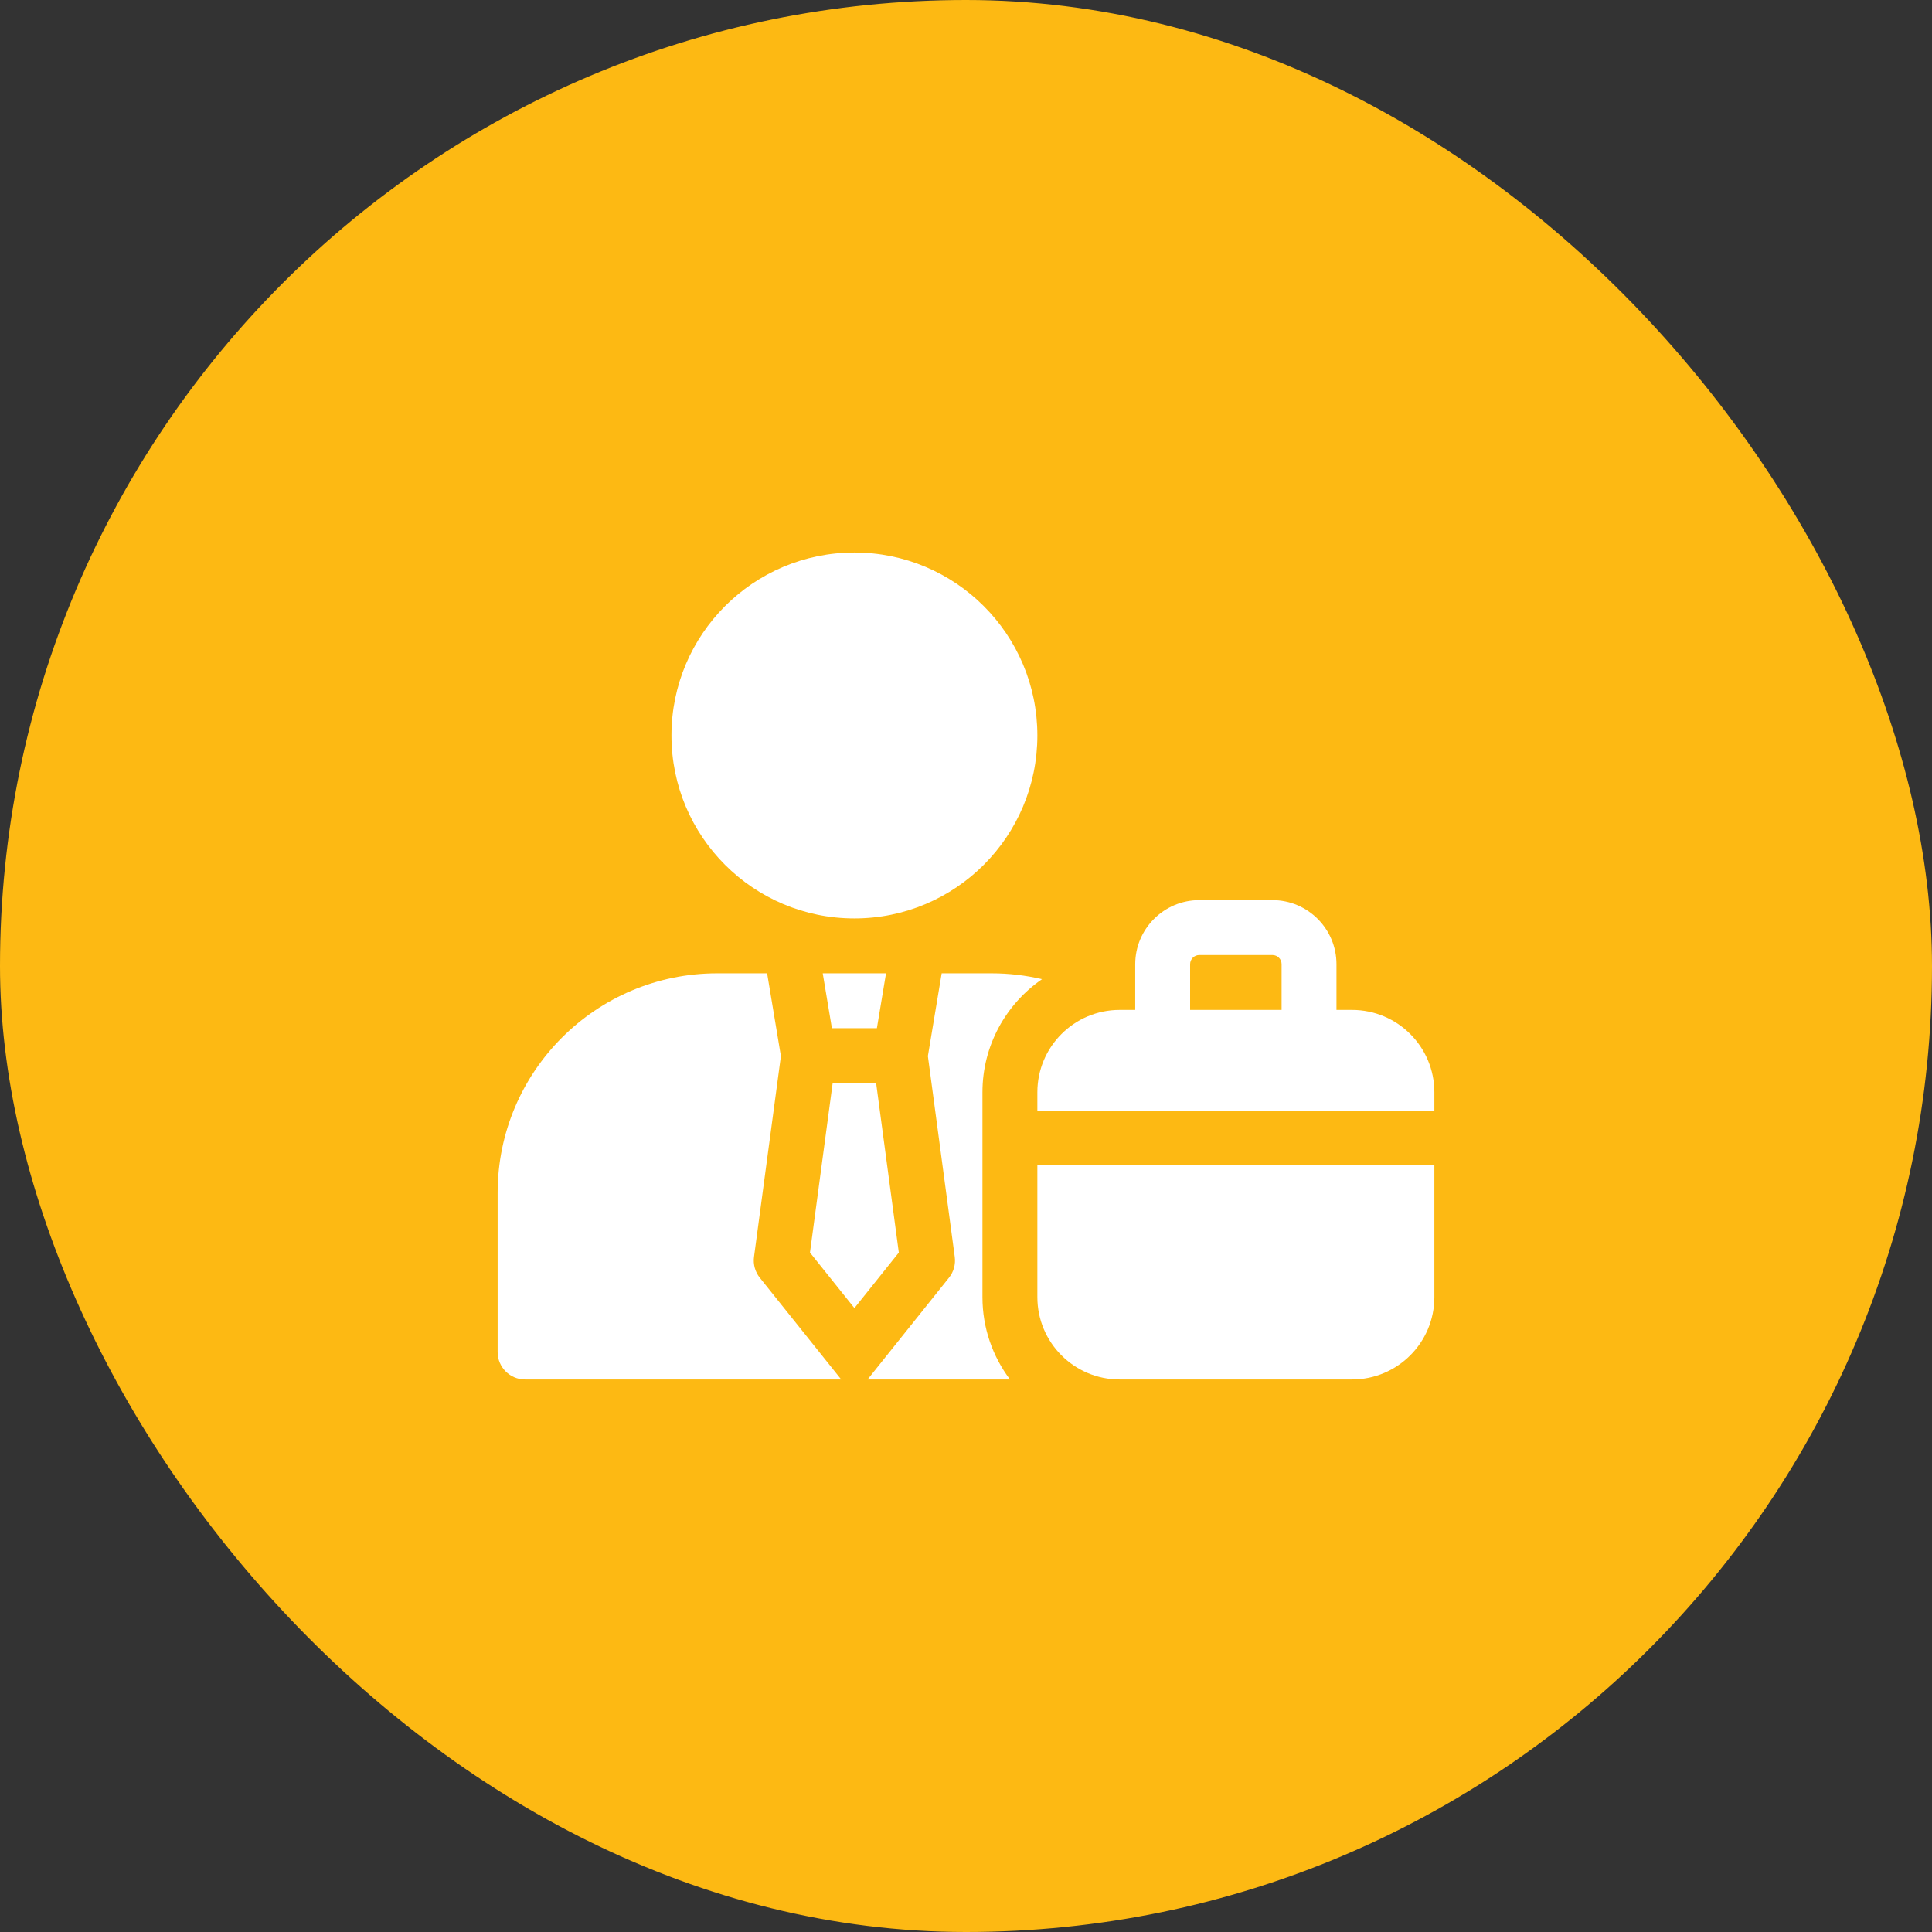
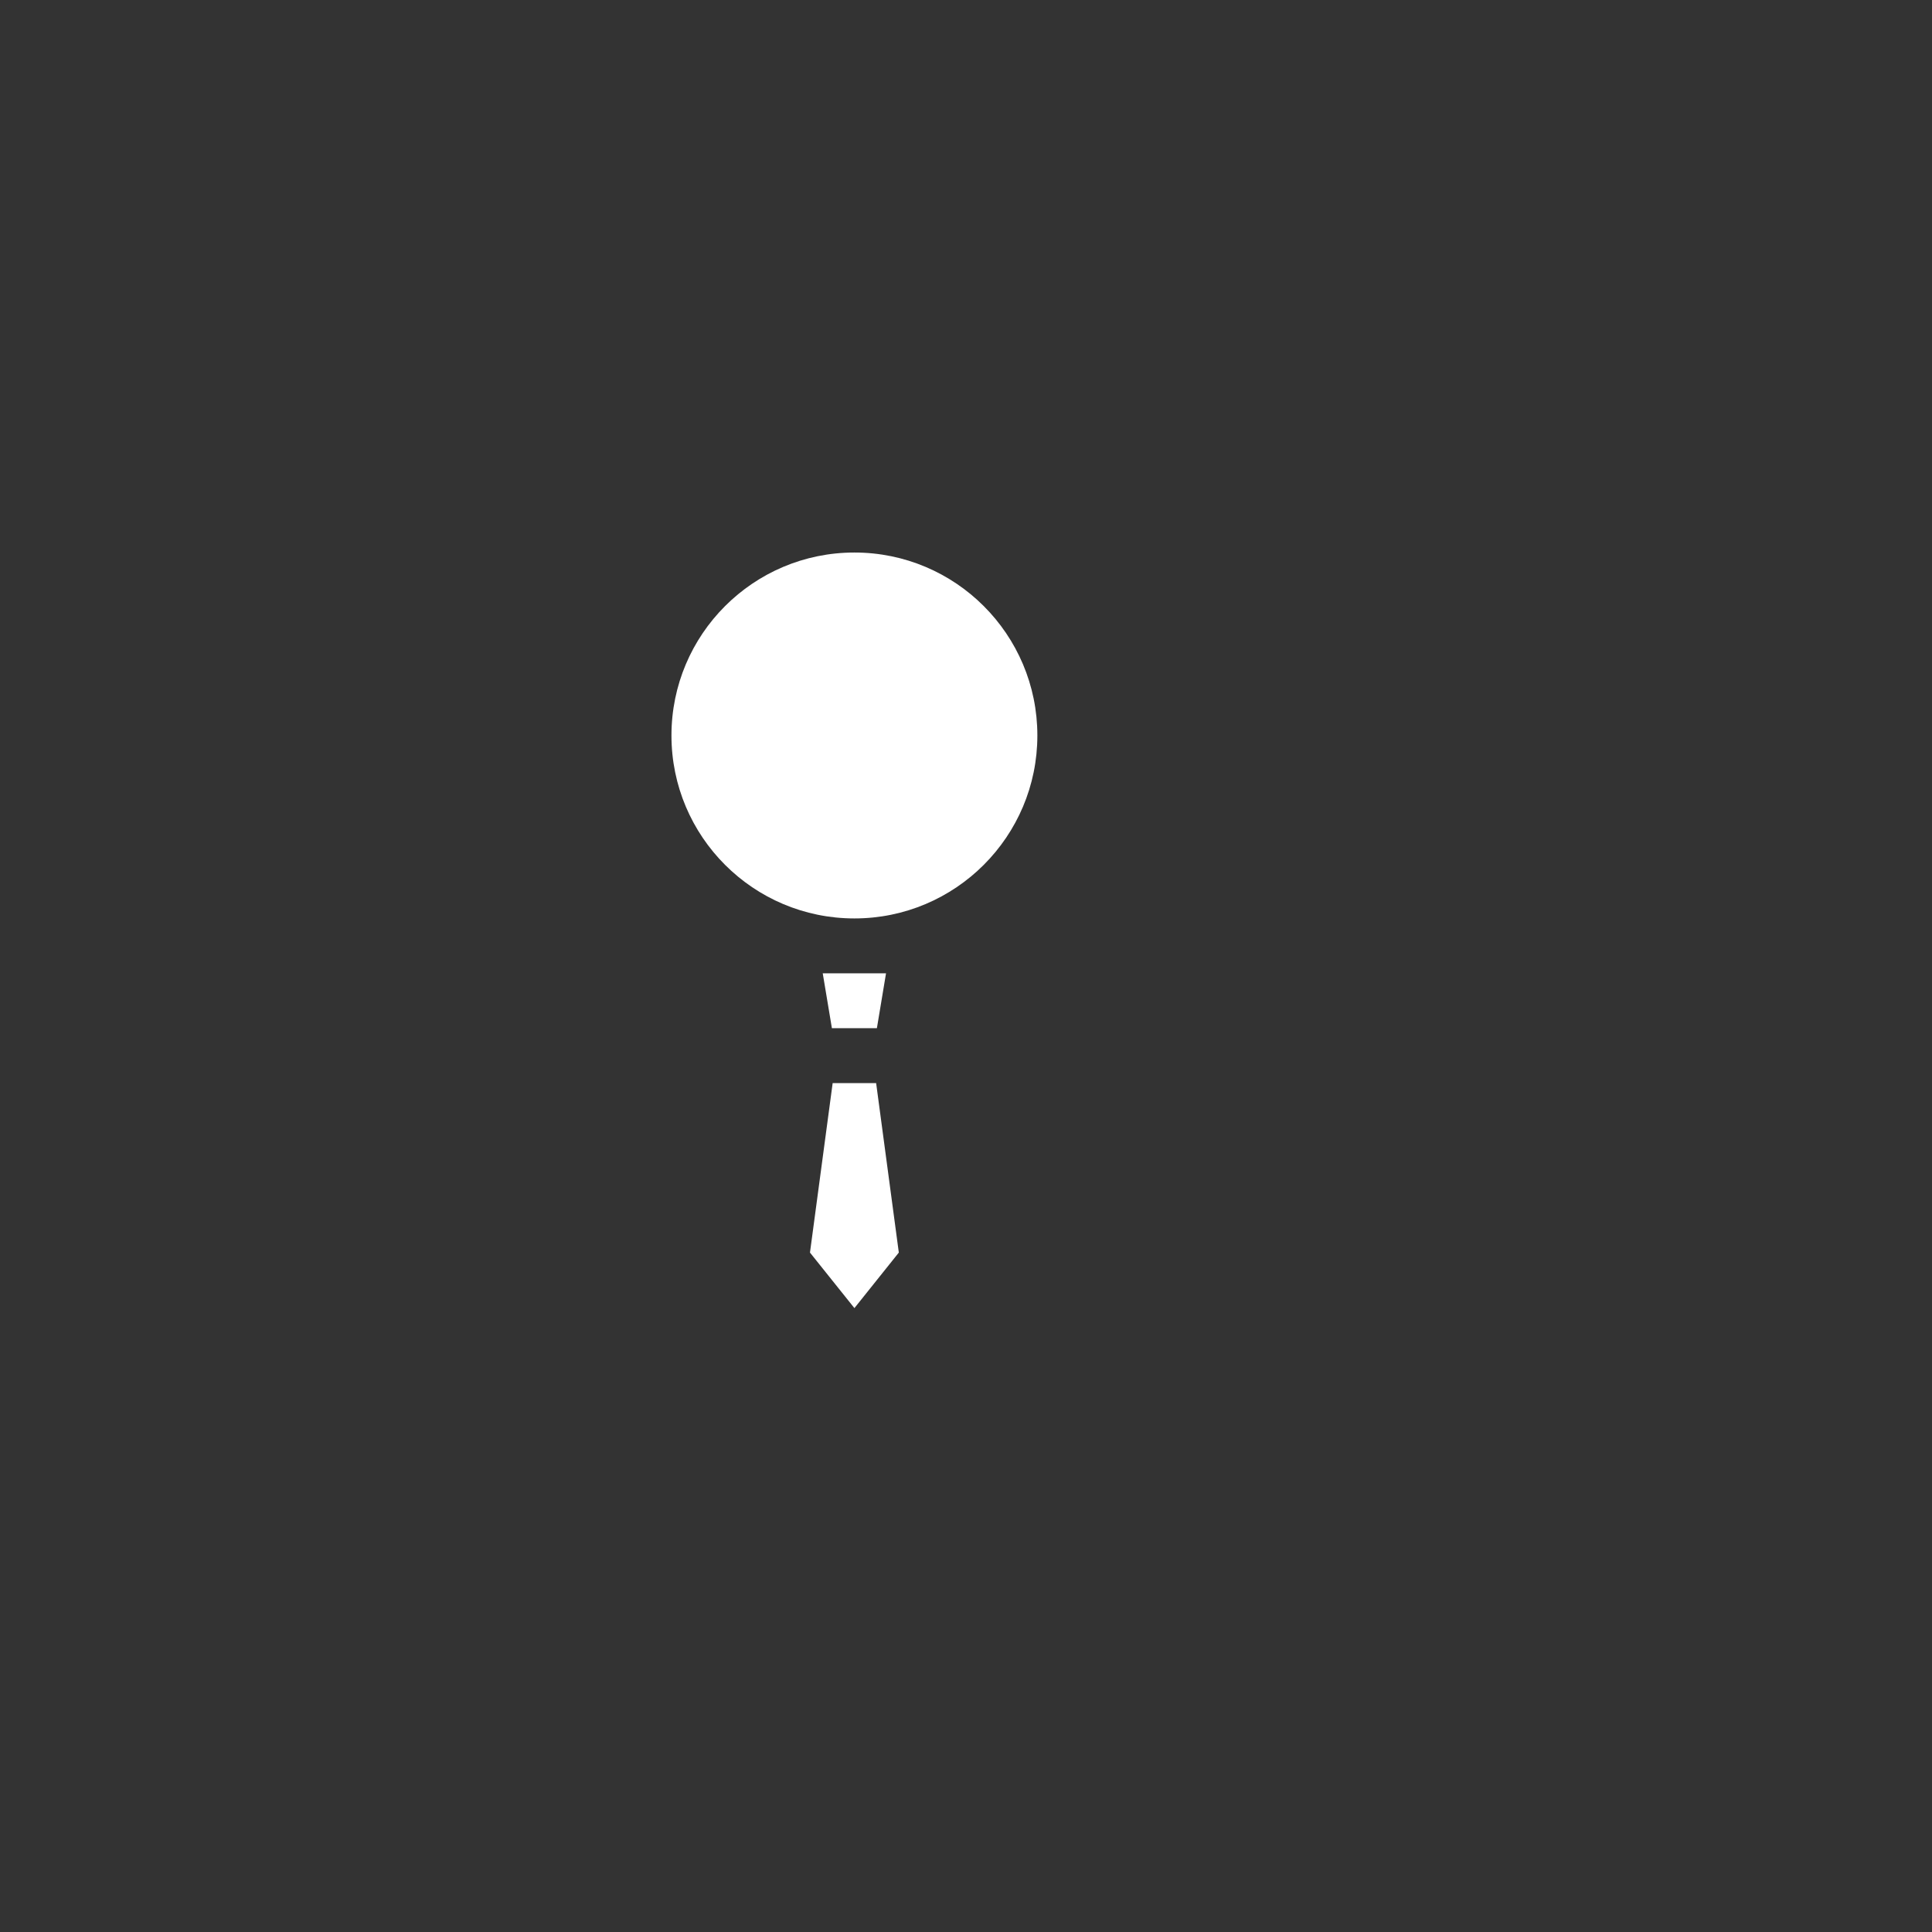
<svg xmlns="http://www.w3.org/2000/svg" width="66" height="66" viewBox="0 0 66 66" fill="none">
  <rect x="0" y="0" width="66" height="66" fill="#333333" stroke="none" />
-   <rect width="66" height="66" rx="33" fill="#FDB913" />
  <path d="M29.188 31.375C32.639 31.375 35.438 28.577 35.438 25.125C35.438 21.673 32.639 18.875 29.188 18.875C25.736 18.875 22.938 21.673 22.938 25.125C22.938 28.577 25.736 31.375 29.188 31.375Z" fill="white" />
  <path d="M29.93 37H28.445L27.67 42.79L29.188 44.687L30.705 42.79L29.93 37Z" fill="white" />
  <path d="M28.419 35.125H29.956L30.268 33.25H28.106L28.419 35.125Z" fill="white" />
-   <path d="M25.758 42.938L26.677 36.078L26.206 33.25H24.5C20.358 33.25 17 36.608 17 40.75V46.188C17 46.705 17.42 47.125 17.938 47.125H28.737L25.955 43.648C25.796 43.448 25.724 43.192 25.758 42.938Z" fill="white" />
-   <path d="M35.597 33.45C35.044 33.32 34.468 33.25 33.875 33.25H32.169L31.698 36.078L32.616 42.938C32.65 43.192 32.579 43.448 32.419 43.648L29.638 47.125H34.502C33.912 46.341 33.562 45.367 33.562 44.312V37.312C33.562 35.712 34.369 34.296 35.597 33.45Z" fill="white" />
-   <path d="M46.188 34.5H45.656V32.938C45.656 31.731 44.675 30.75 43.469 30.75H40.969C39.763 30.75 38.781 31.731 38.781 32.938V34.5H38.25C36.697 34.5 35.438 35.759 35.438 37.312V37.938H49V37.312C49 35.759 47.741 34.5 46.188 34.5ZM43.781 34.5H40.656V32.938C40.656 32.765 40.796 32.625 40.969 32.625H43.469C43.641 32.625 43.781 32.765 43.781 32.938V34.5Z" fill="white" />
-   <path d="M35.438 44.312C35.438 45.866 36.697 47.125 38.25 47.125H46.188C47.741 47.125 49 45.866 49 44.312V39.812H35.438V44.312Z" fill="white" />
</svg>